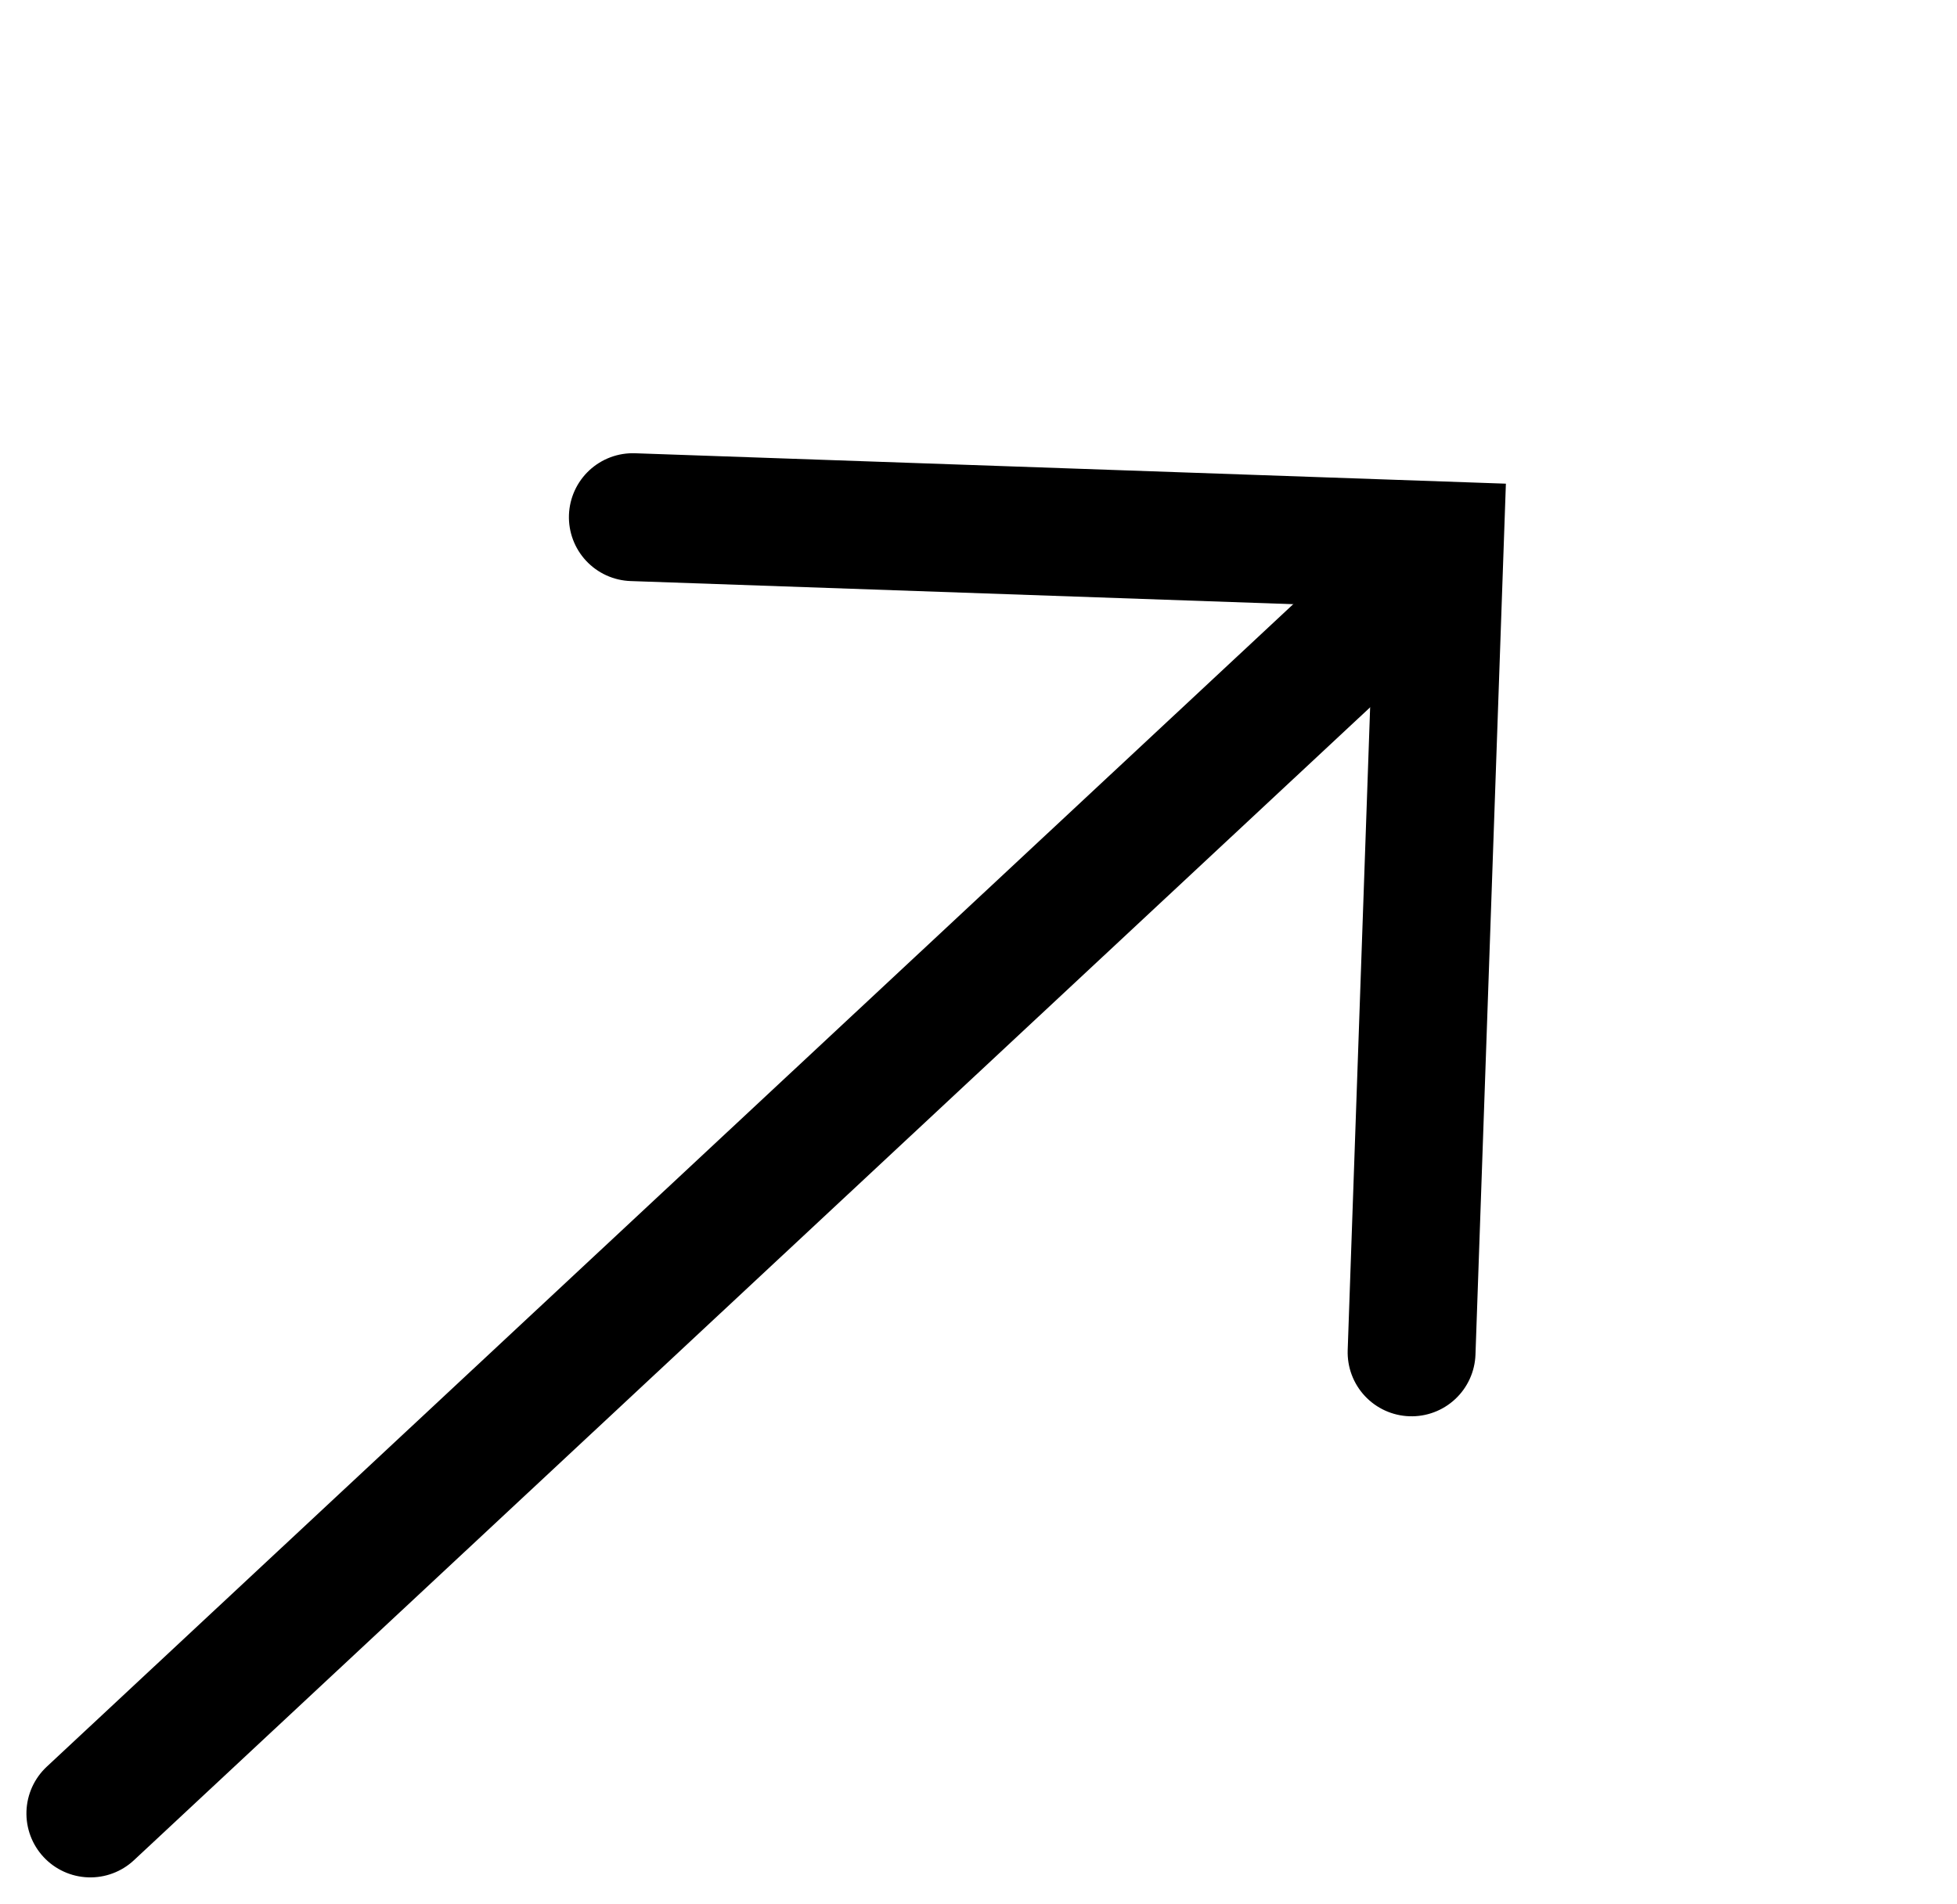
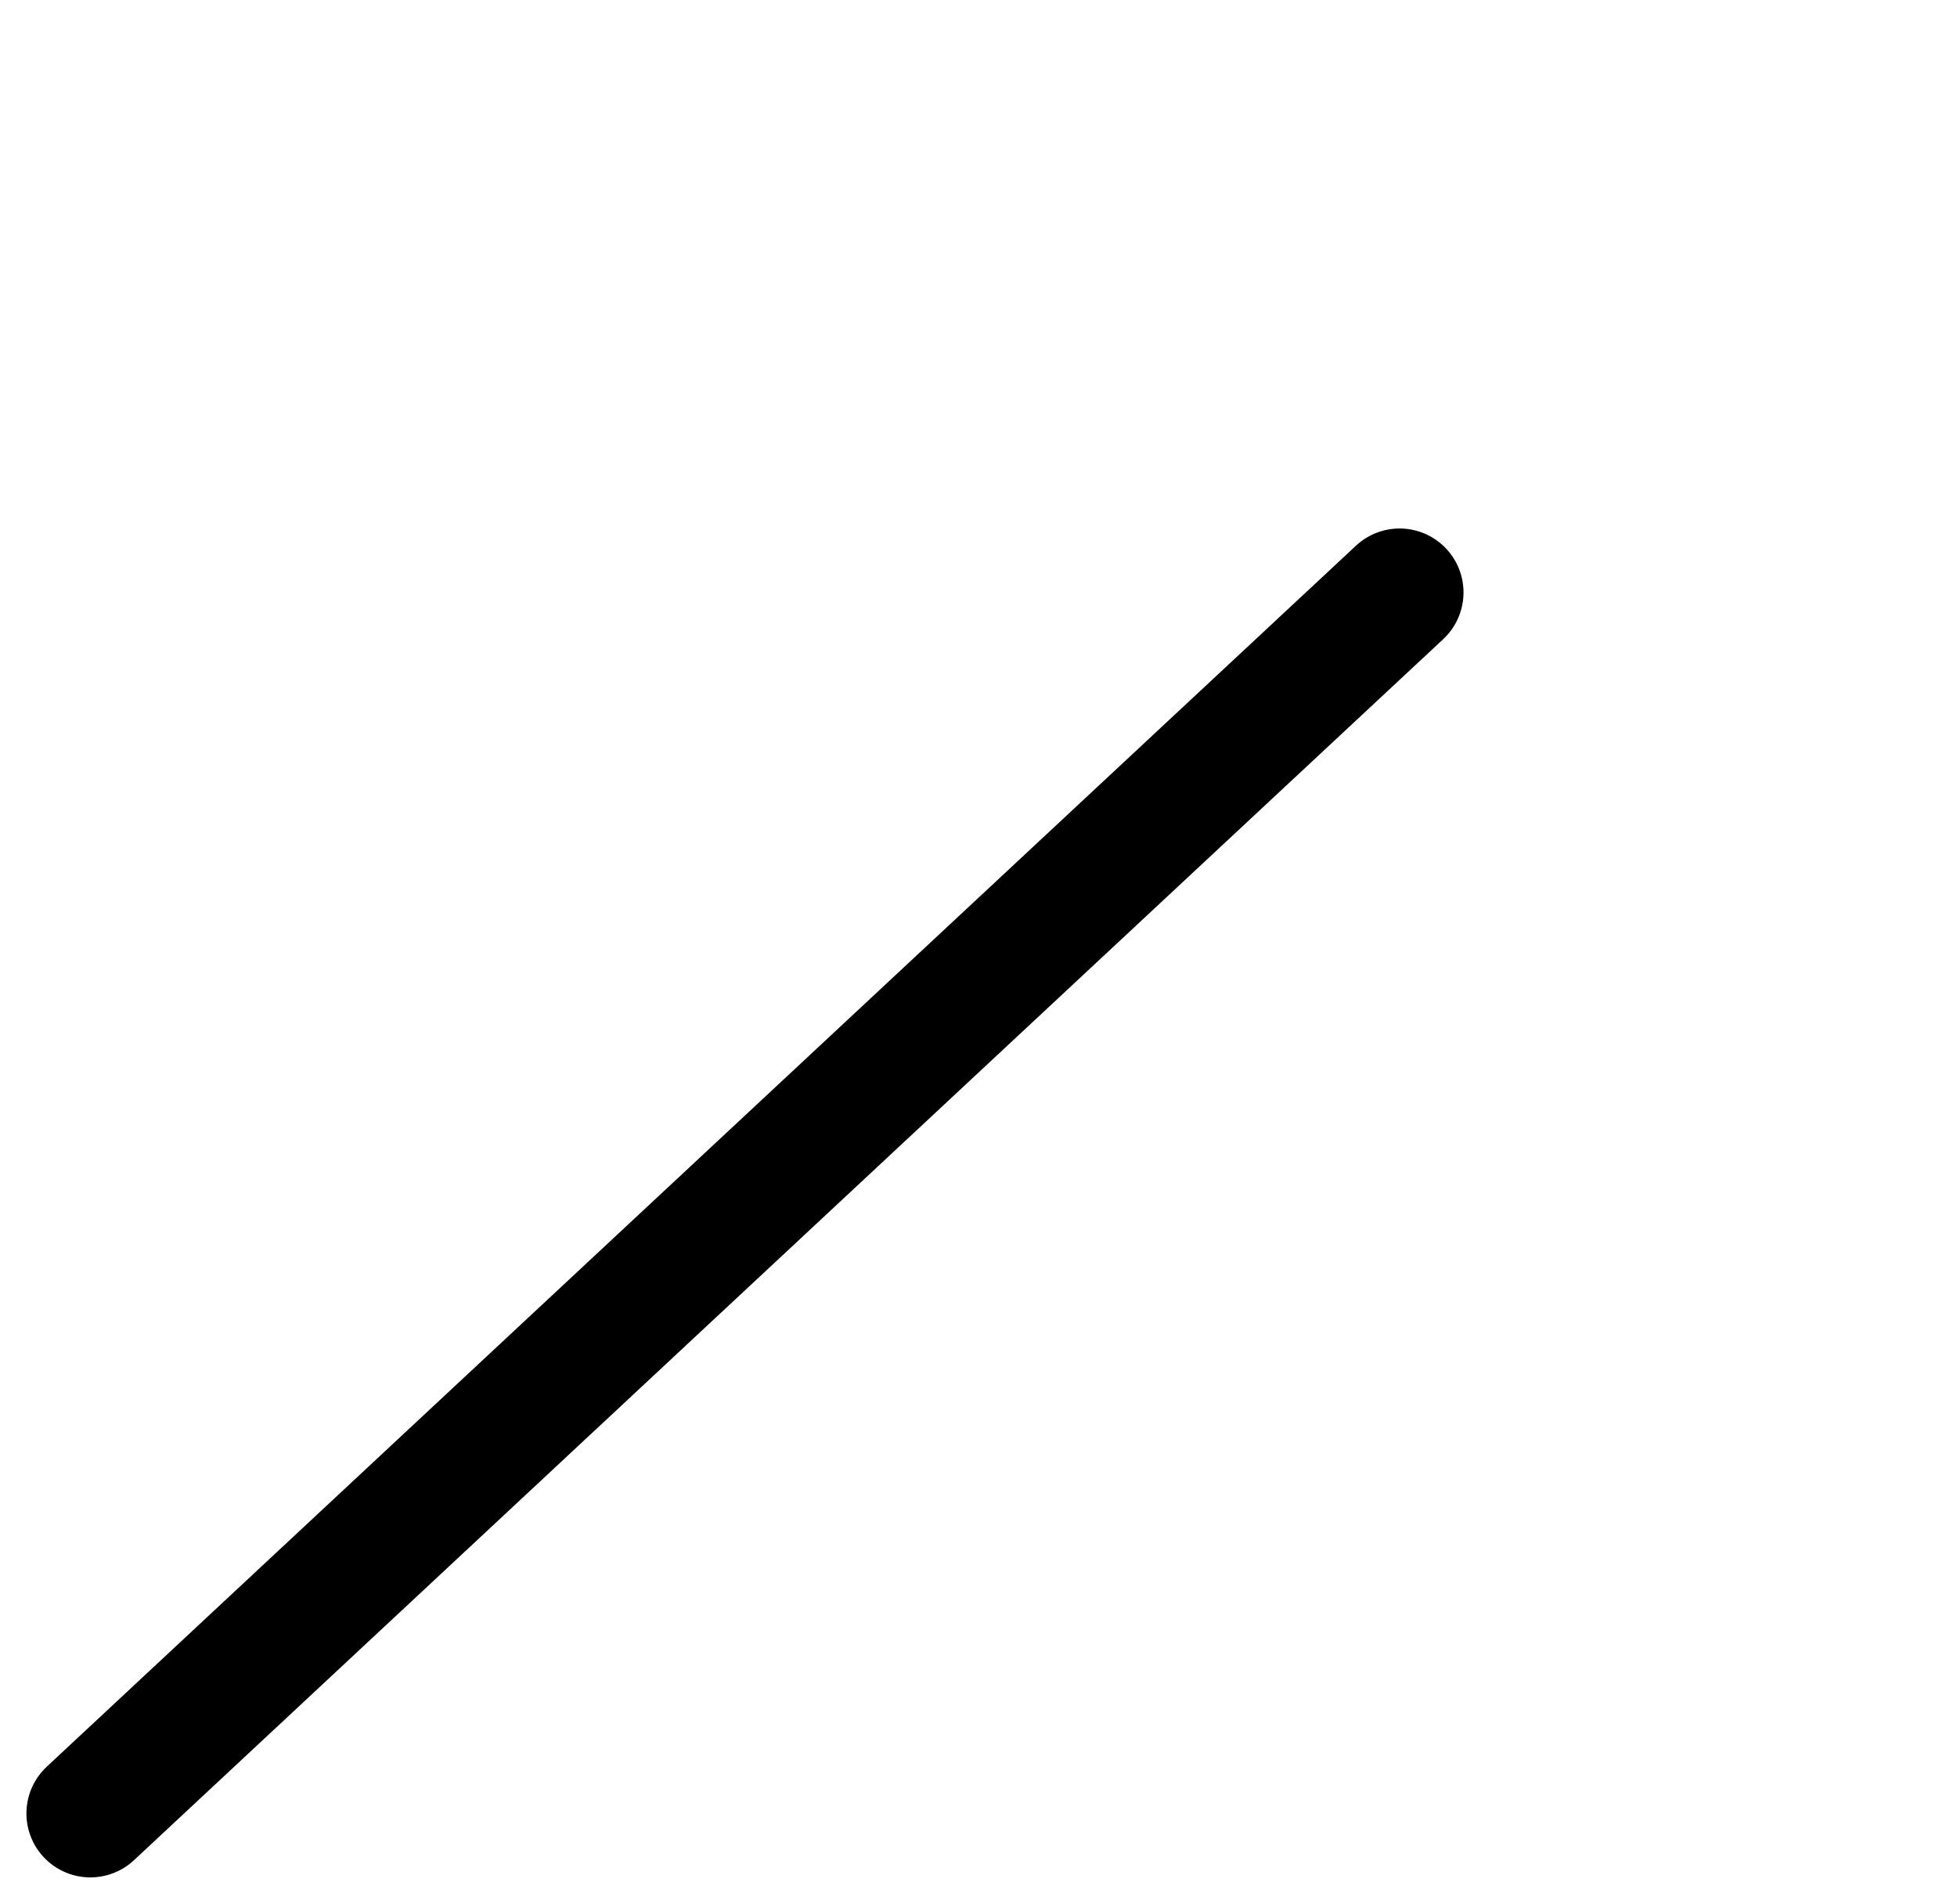
<svg xmlns="http://www.w3.org/2000/svg" width="15.305" height="14.888" viewBox="0 0 15.305 14.888">
  <g id="그룹_2461" data-name="그룹 2461" transform="translate(859.381 -1213.836) rotate(47)">
    <line id="선_70" data-name="선 70" y1="14" transform="translate(312.5 1451.5)" fill="none" stroke="#000" stroke-linecap="round" stroke-width="1" />
-     <path id="패스_602" data-name="패스 602" d="M-90.02,1454.484l4.465-4.465,4.465,4.465" transform="translate(398 1)" fill="none" stroke="#000" stroke-linecap="round" stroke-width="1" />
  </g>
</svg>